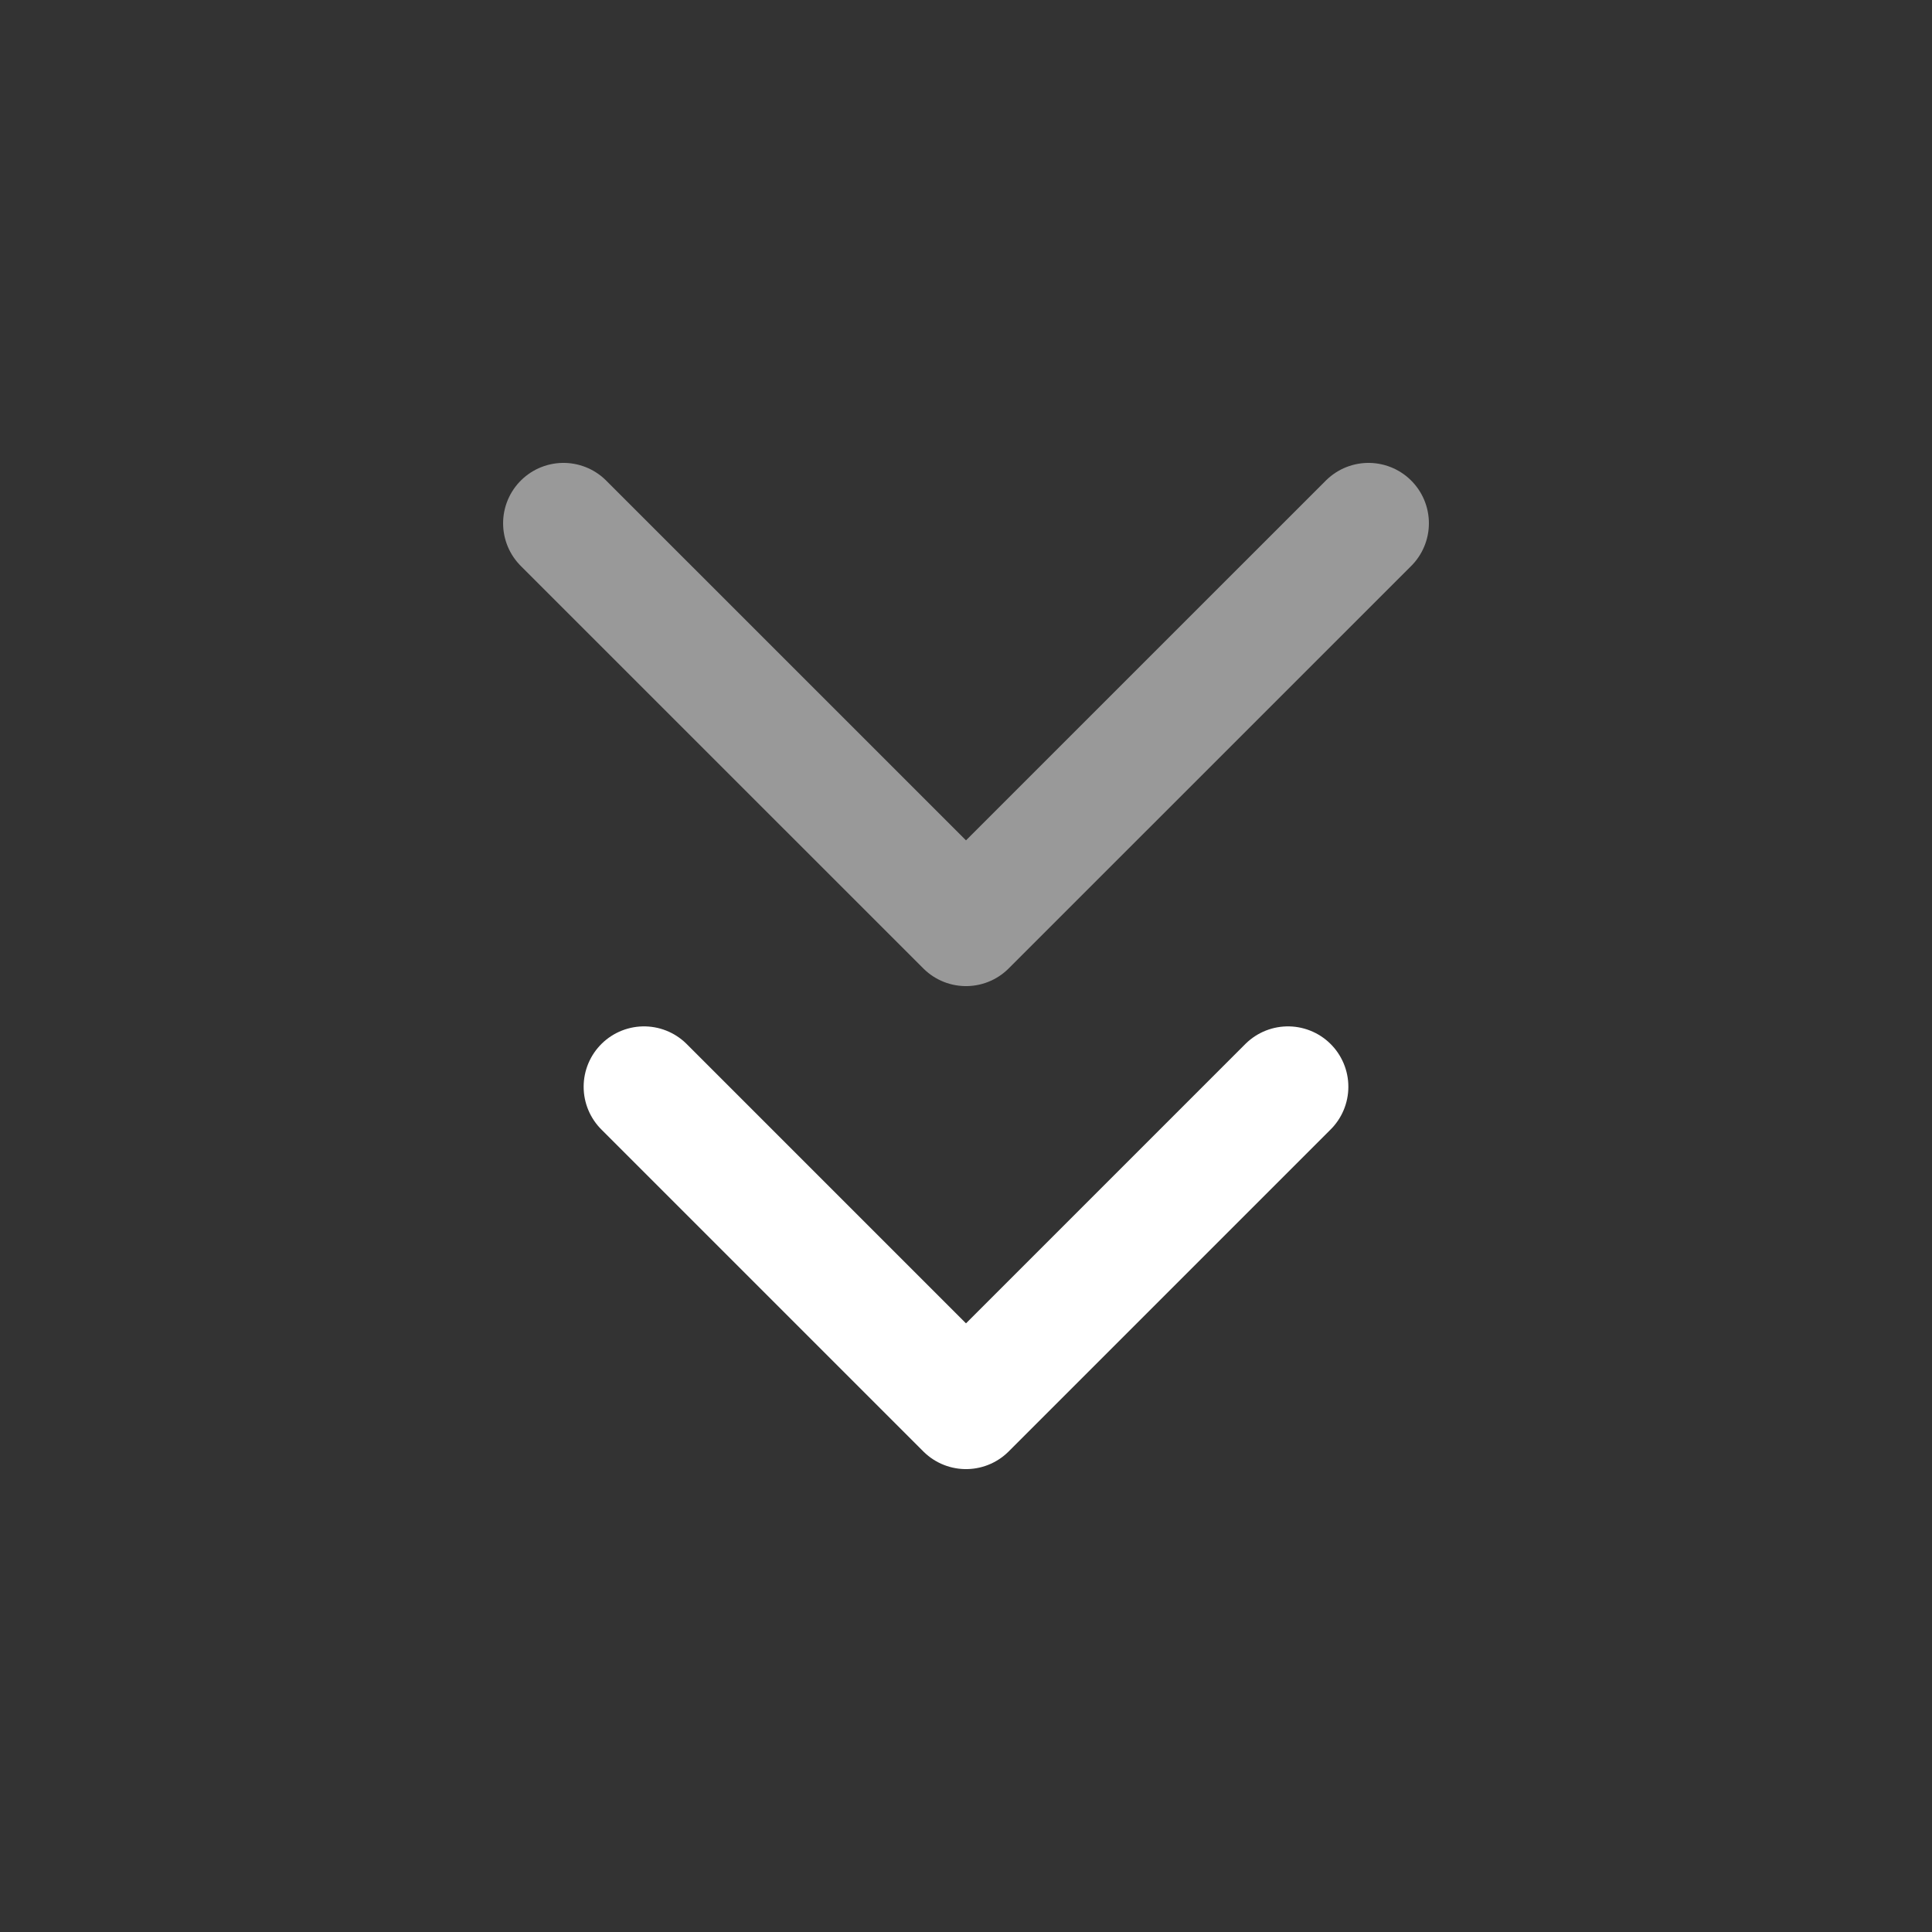
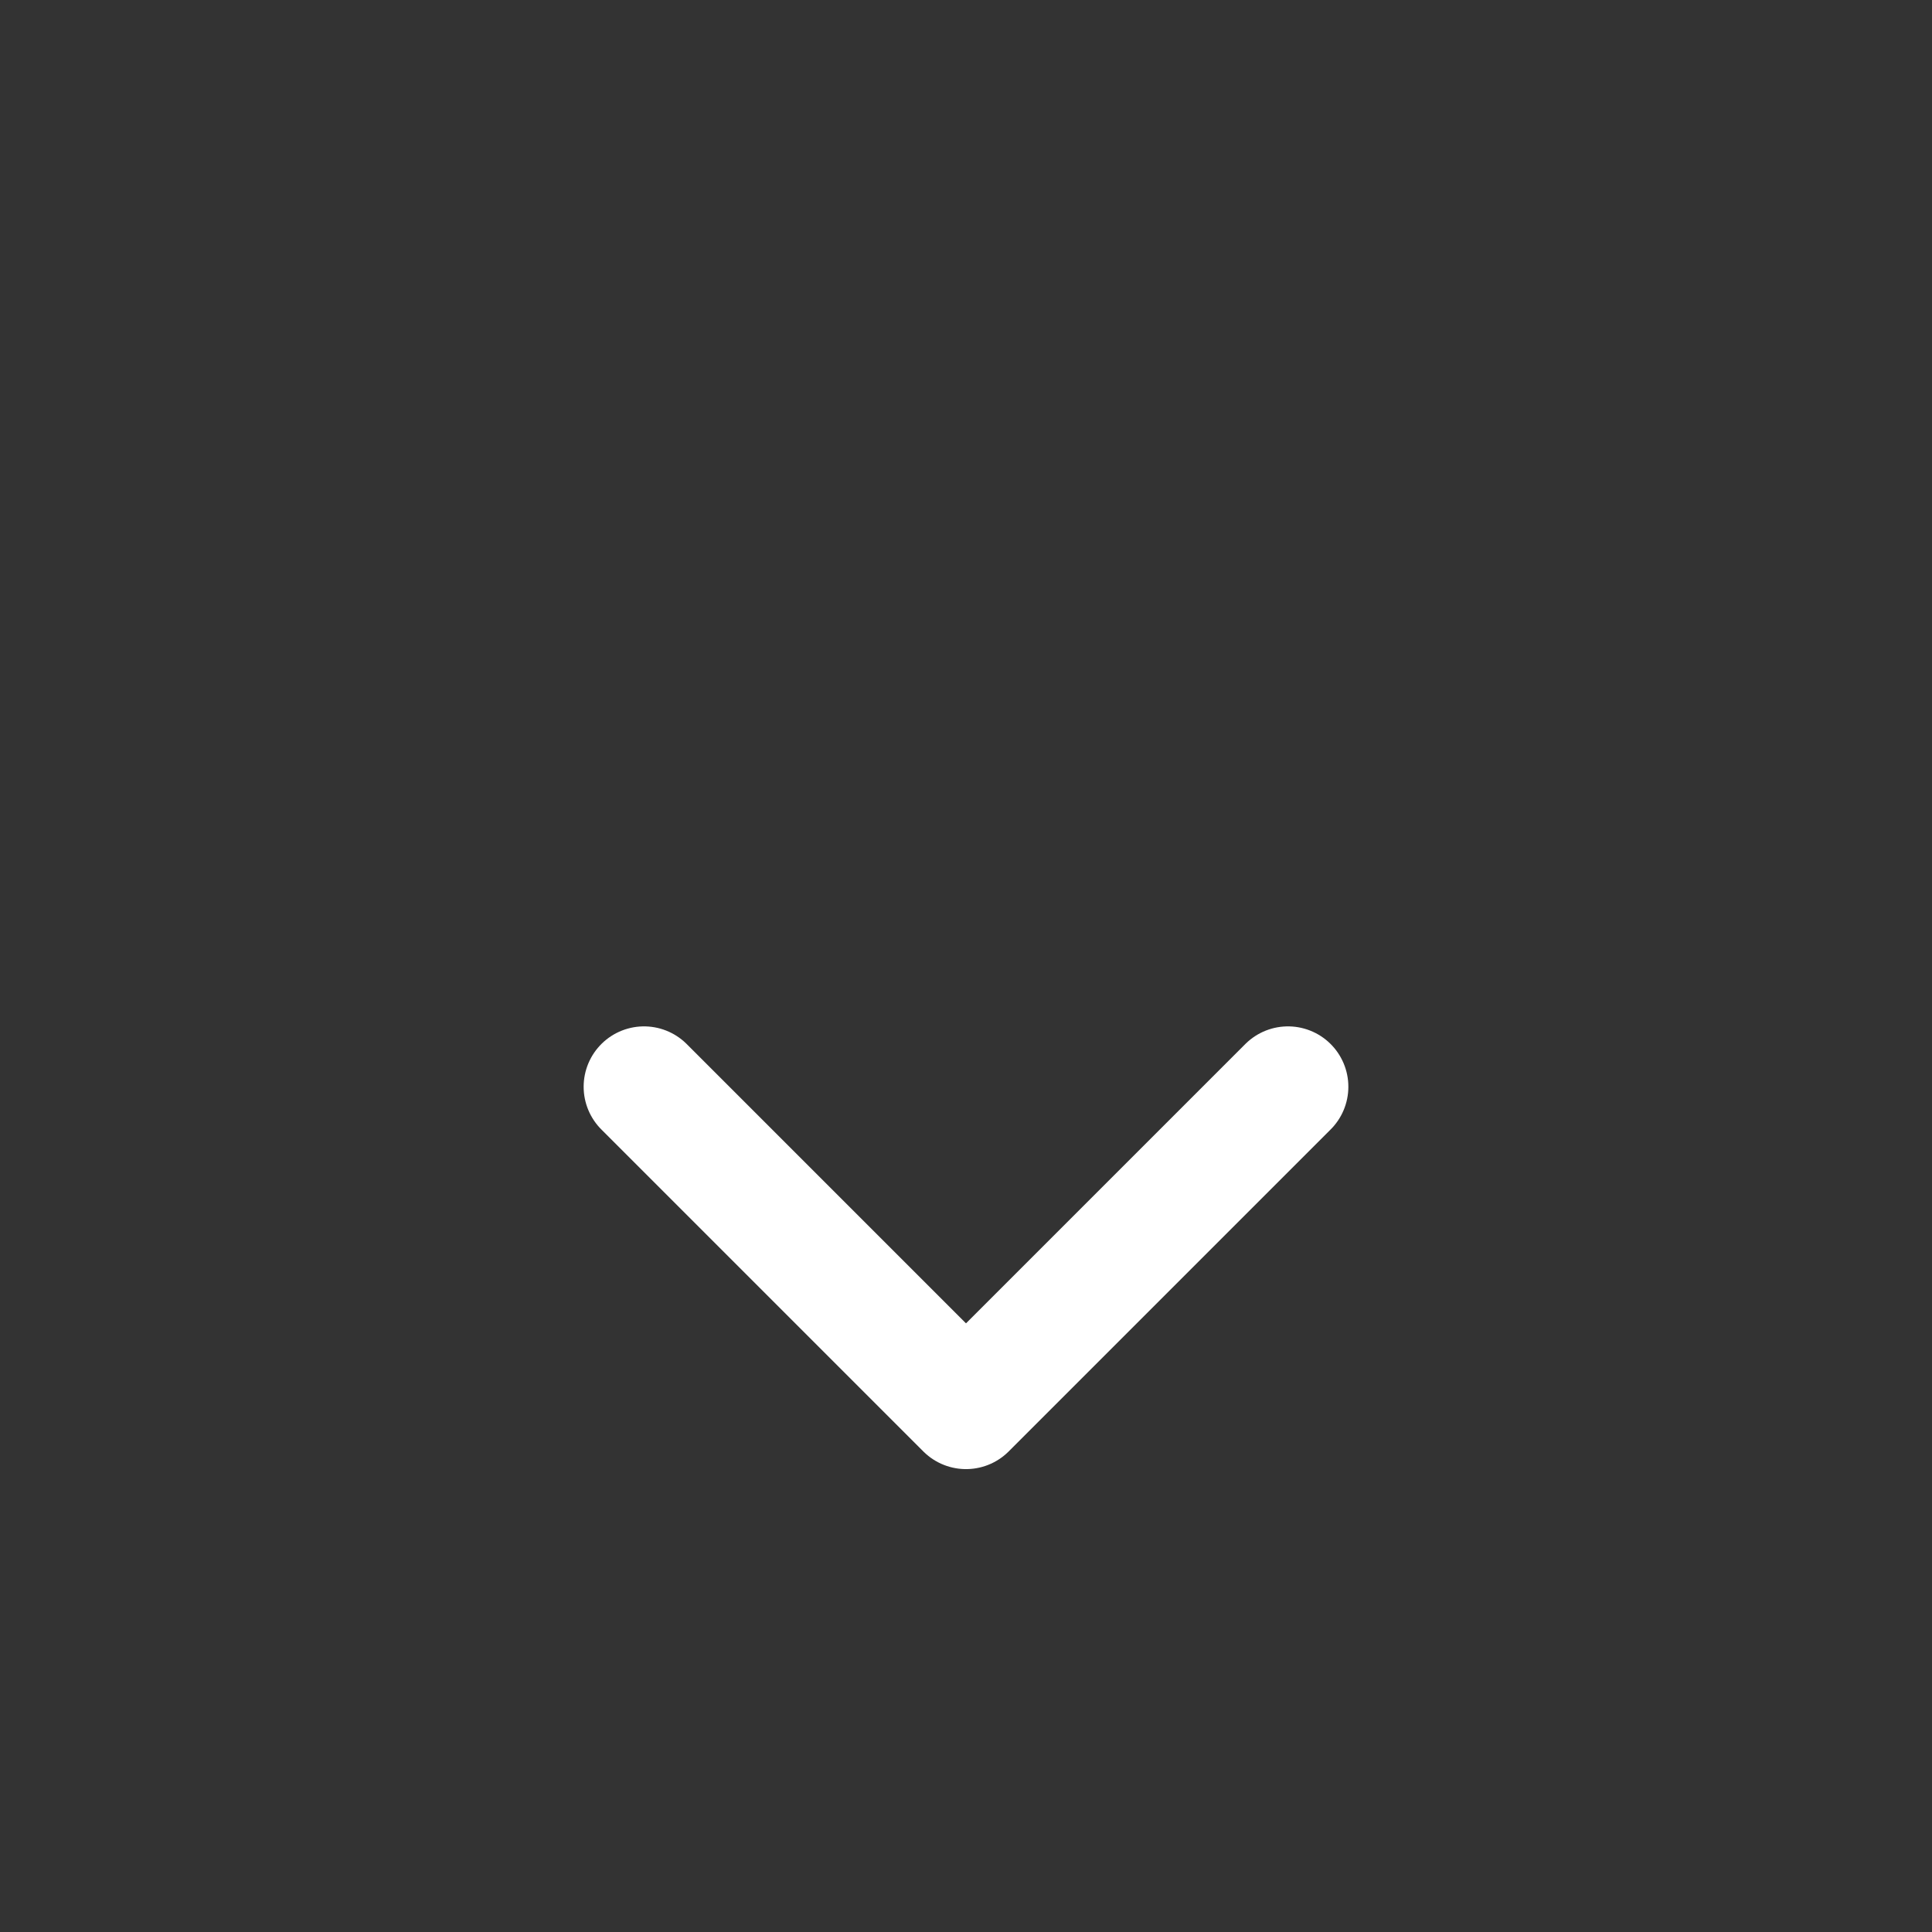
<svg xmlns="http://www.w3.org/2000/svg" width="32" height="32" viewBox="0 0 32 32" fill="none">
  <rect x="0" y="0" width="32" height="32" fill="#333333" stroke="none" />
  <path d="M10.667 18L16 23.333L21.333 18" stroke="white" stroke-width="2" stroke-linecap="round" stroke-linejoin="round" />
-   <path opacity="0.5" d="M9.333 8.667L16 15.333L22.667 8.667" stroke="white" stroke-width="2" stroke-linecap="round" stroke-linejoin="round" />
</svg>